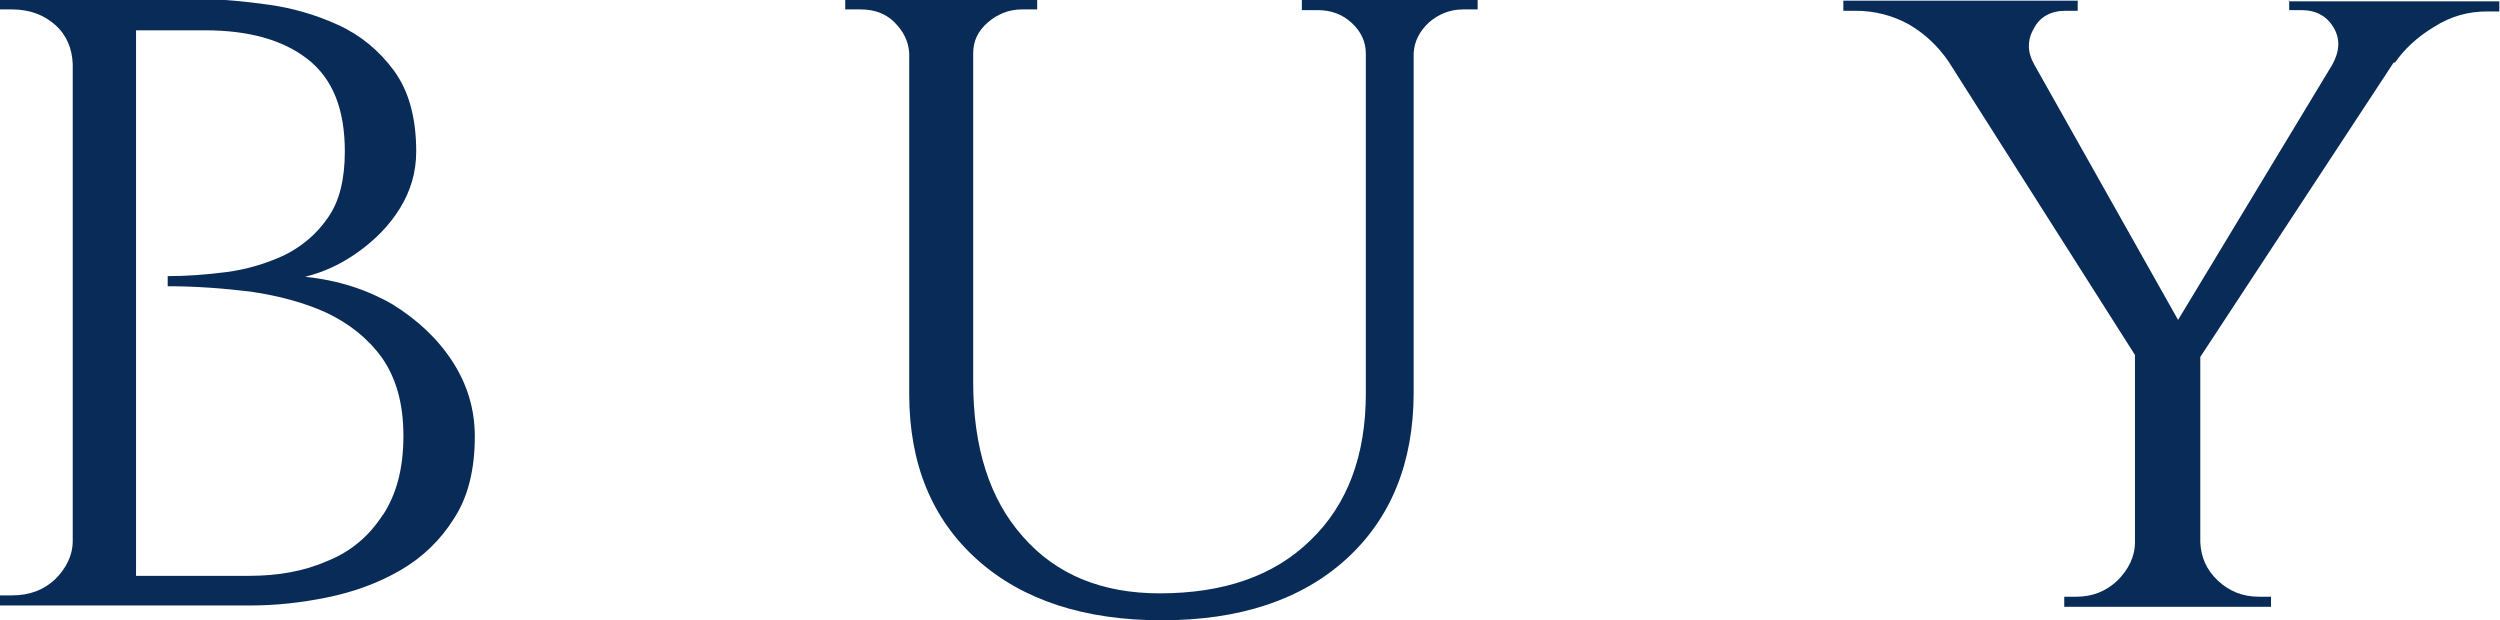
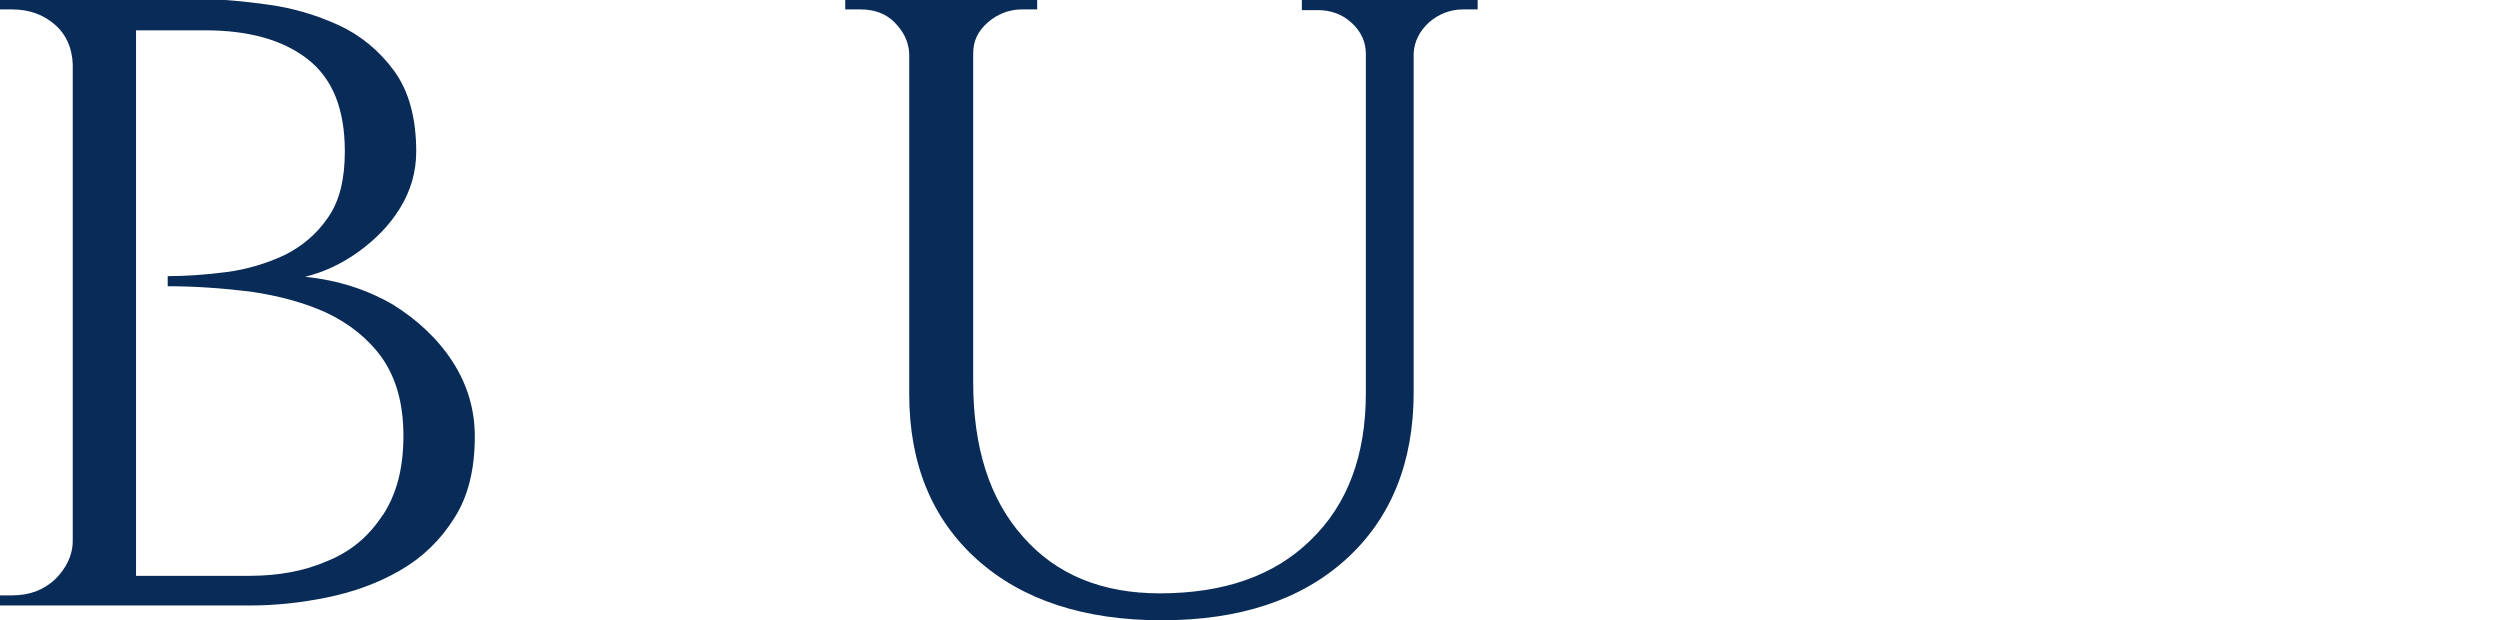
<svg xmlns="http://www.w3.org/2000/svg" id="_レイヤー_2" data-name="レイヤー_2" viewBox="0 0 37.12 9.21">
  <defs>
    <style>
      .cls-1 {
        fill: none;
      }

      .cls-2 {
        fill: #092b57;
      }
    </style>
  </defs>
  <g id="_レイヤー_1-2" data-name="レイヤー_1">
    <g>
      <path class="cls-1" d="M4.84,4.64c-.34-.15-.71-.26-1.12-.31-.41-.05-.82-.08-1.23-.08v-.15c.27,0,.56-.02.87-.06.31-.04.6-.12.86-.25.27-.12.48-.31.65-.56.17-.24.25-.57.25-.98,0-.63-.19-1.09-.55-1.37-.37-.28-.88-.43-1.53-.43h-1.02v8.1h1.68c.43,0,.82-.07,1.16-.22.34-.14.62-.37.82-.68.2-.31.3-.7.3-1.17s-.11-.87-.32-1.16c-.21-.29-.49-.52-.83-.67Z" />
      <path class="cls-2" d="M5.83,4.52c-.38-.22-.81-.36-1.3-.41.28-.07.54-.19.79-.37s.46-.39.62-.65c.16-.26.24-.54.24-.84,0-.5-.11-.9-.33-1.2-.22-.3-.5-.53-.83-.68s-.67-.25-1.03-.3c-.36-.05-.67-.08-.94-.08H0v.15h.18c.26,0,.47.08.64.23s.25.35.26.58v7.08c0,.22-.1.41-.26.57-.17.16-.38.24-.64.24h-.18v.15h3.72c.37,0,.75-.04,1.14-.12.39-.08.75-.21,1.08-.4s.6-.45.8-.77c.21-.32.31-.73.31-1.22,0-.4-.11-.77-.33-1.11-.22-.34-.52-.62-.89-.85ZM5.68,7.65c-.2.31-.47.54-.82.68-.34.15-.73.22-1.16.22h-1.68V.45h1.02c.65,0,1.16.14,1.53.43.37.29.55.74.55,1.37,0,.41-.08.74-.25.98-.17.25-.39.43-.65.56-.26.12-.55.21-.86.25-.31.04-.6.06-.87.06v.15c.41,0,.82.03,1.23.08.41.06.79.16,1.12.31.34.16.62.38.83.67.21.3.32.68.32,1.16s-.1.86-.3,1.17Z" />
      <path class="cls-2" d="M20.94,0h-1.61v.15h.23c.2,0,.37.06.51.19.14.13.21.28.21.46v5.04c0,.92-.27,1.65-.82,2.18-.54.53-1.29.79-2.24.79-.86,0-1.54-.28-2.03-.84-.5-.56-.74-1.33-.74-2.3V.79c0-.18.07-.33.22-.46.14-.12.31-.19.5-.19h.23v-.15h-2.85v.15h.23c.2,0,.37.06.5.19.13.13.21.28.22.46v5.06c0,1.04.34,1.86,1.01,2.46s1.59.9,2.74.9,2.07-.3,2.74-.91c.66-.6,1-1.43,1-2.47V.79c.01-.18.09-.33.23-.46.14-.12.31-.19.5-.19h.22v-.15h-.97Z" />
-       <path class="cls-2" d="M33.99,0v.15h.18c.22,0,.38.09.48.26.1.17.09.35-.02.55l-2.29,3.79-2.14-3.8h0c-.1-.18-.1-.36,0-.53.09-.17.25-.26.47-.26h.18v-.15h-3.48v.15h.18c.29,0,.55.07.79.2.24.14.43.32.59.55h0s2.77,4.36,2.77,4.36v2.78c0,.22-.1.41-.26.57-.17.16-.37.24-.61.24h-.18v.15h3.07v-.15h-.18c-.24,0-.44-.08-.61-.24-.17-.16-.25-.35-.26-.57v-2.75l2.87-4.37h.02c.14-.2.33-.38.58-.53.25-.16.51-.23.79-.23h.18v-.15h-3.13Z" />
    </g>
  </g>
</svg>